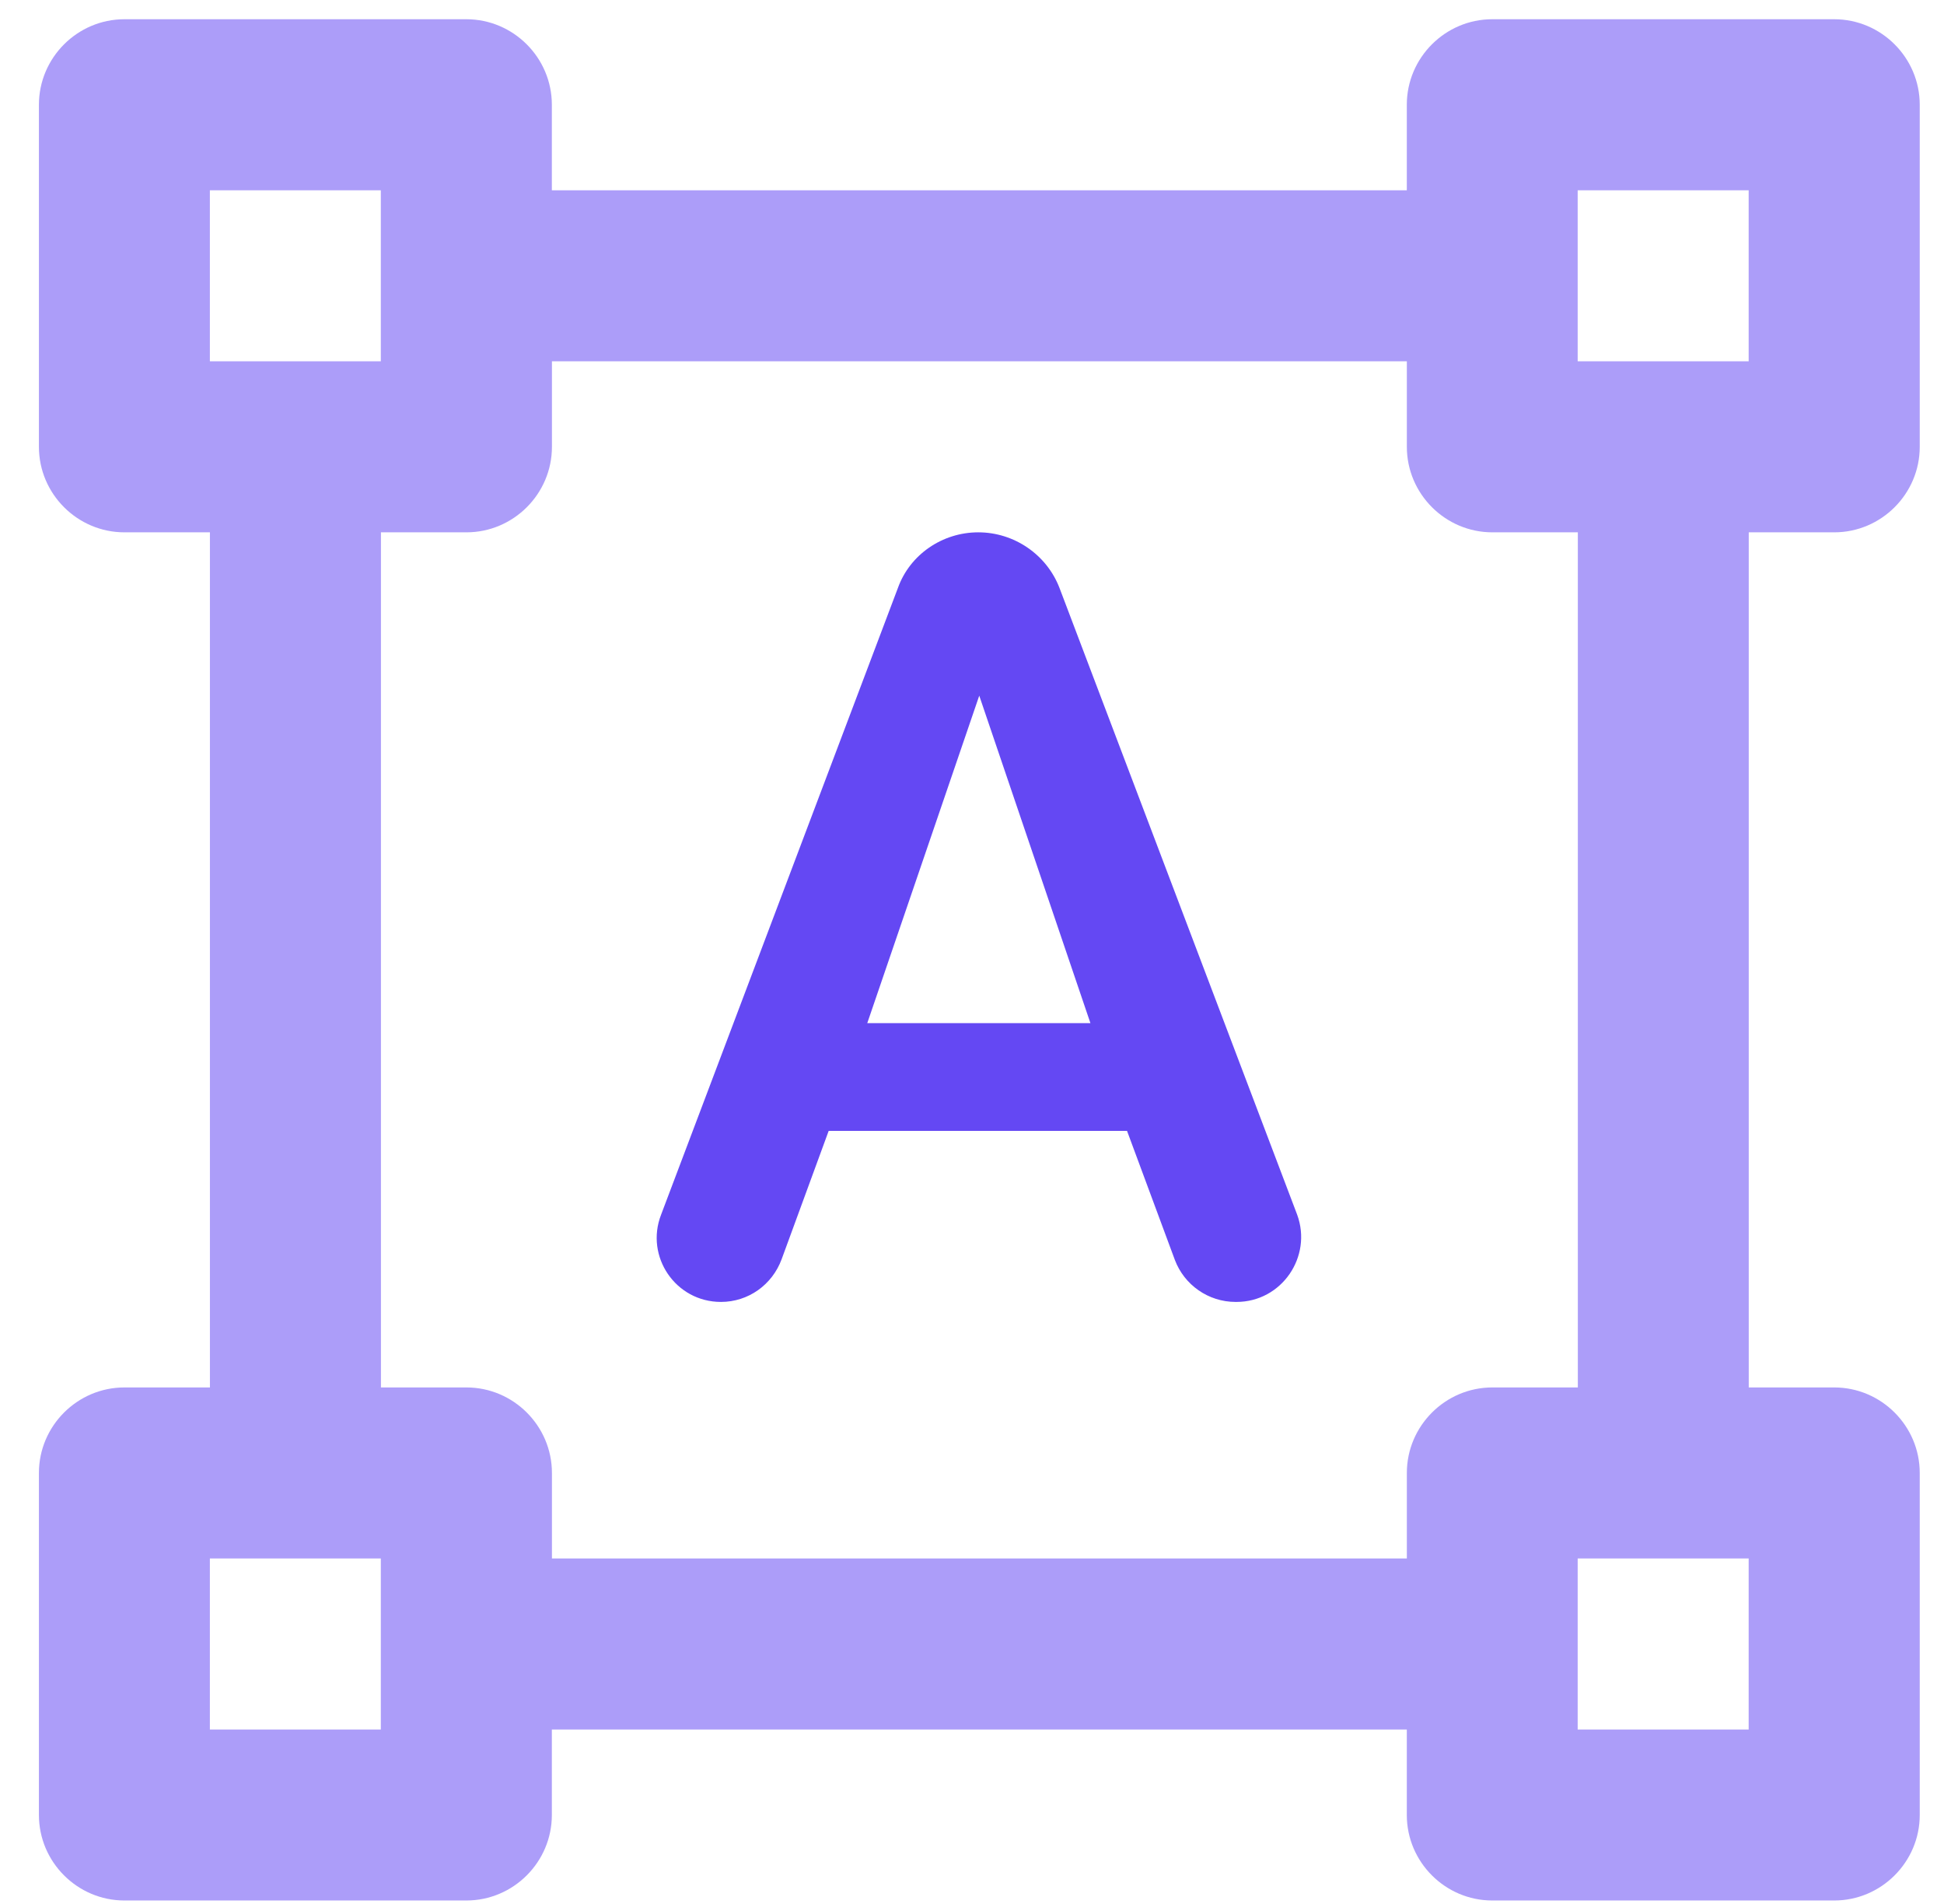
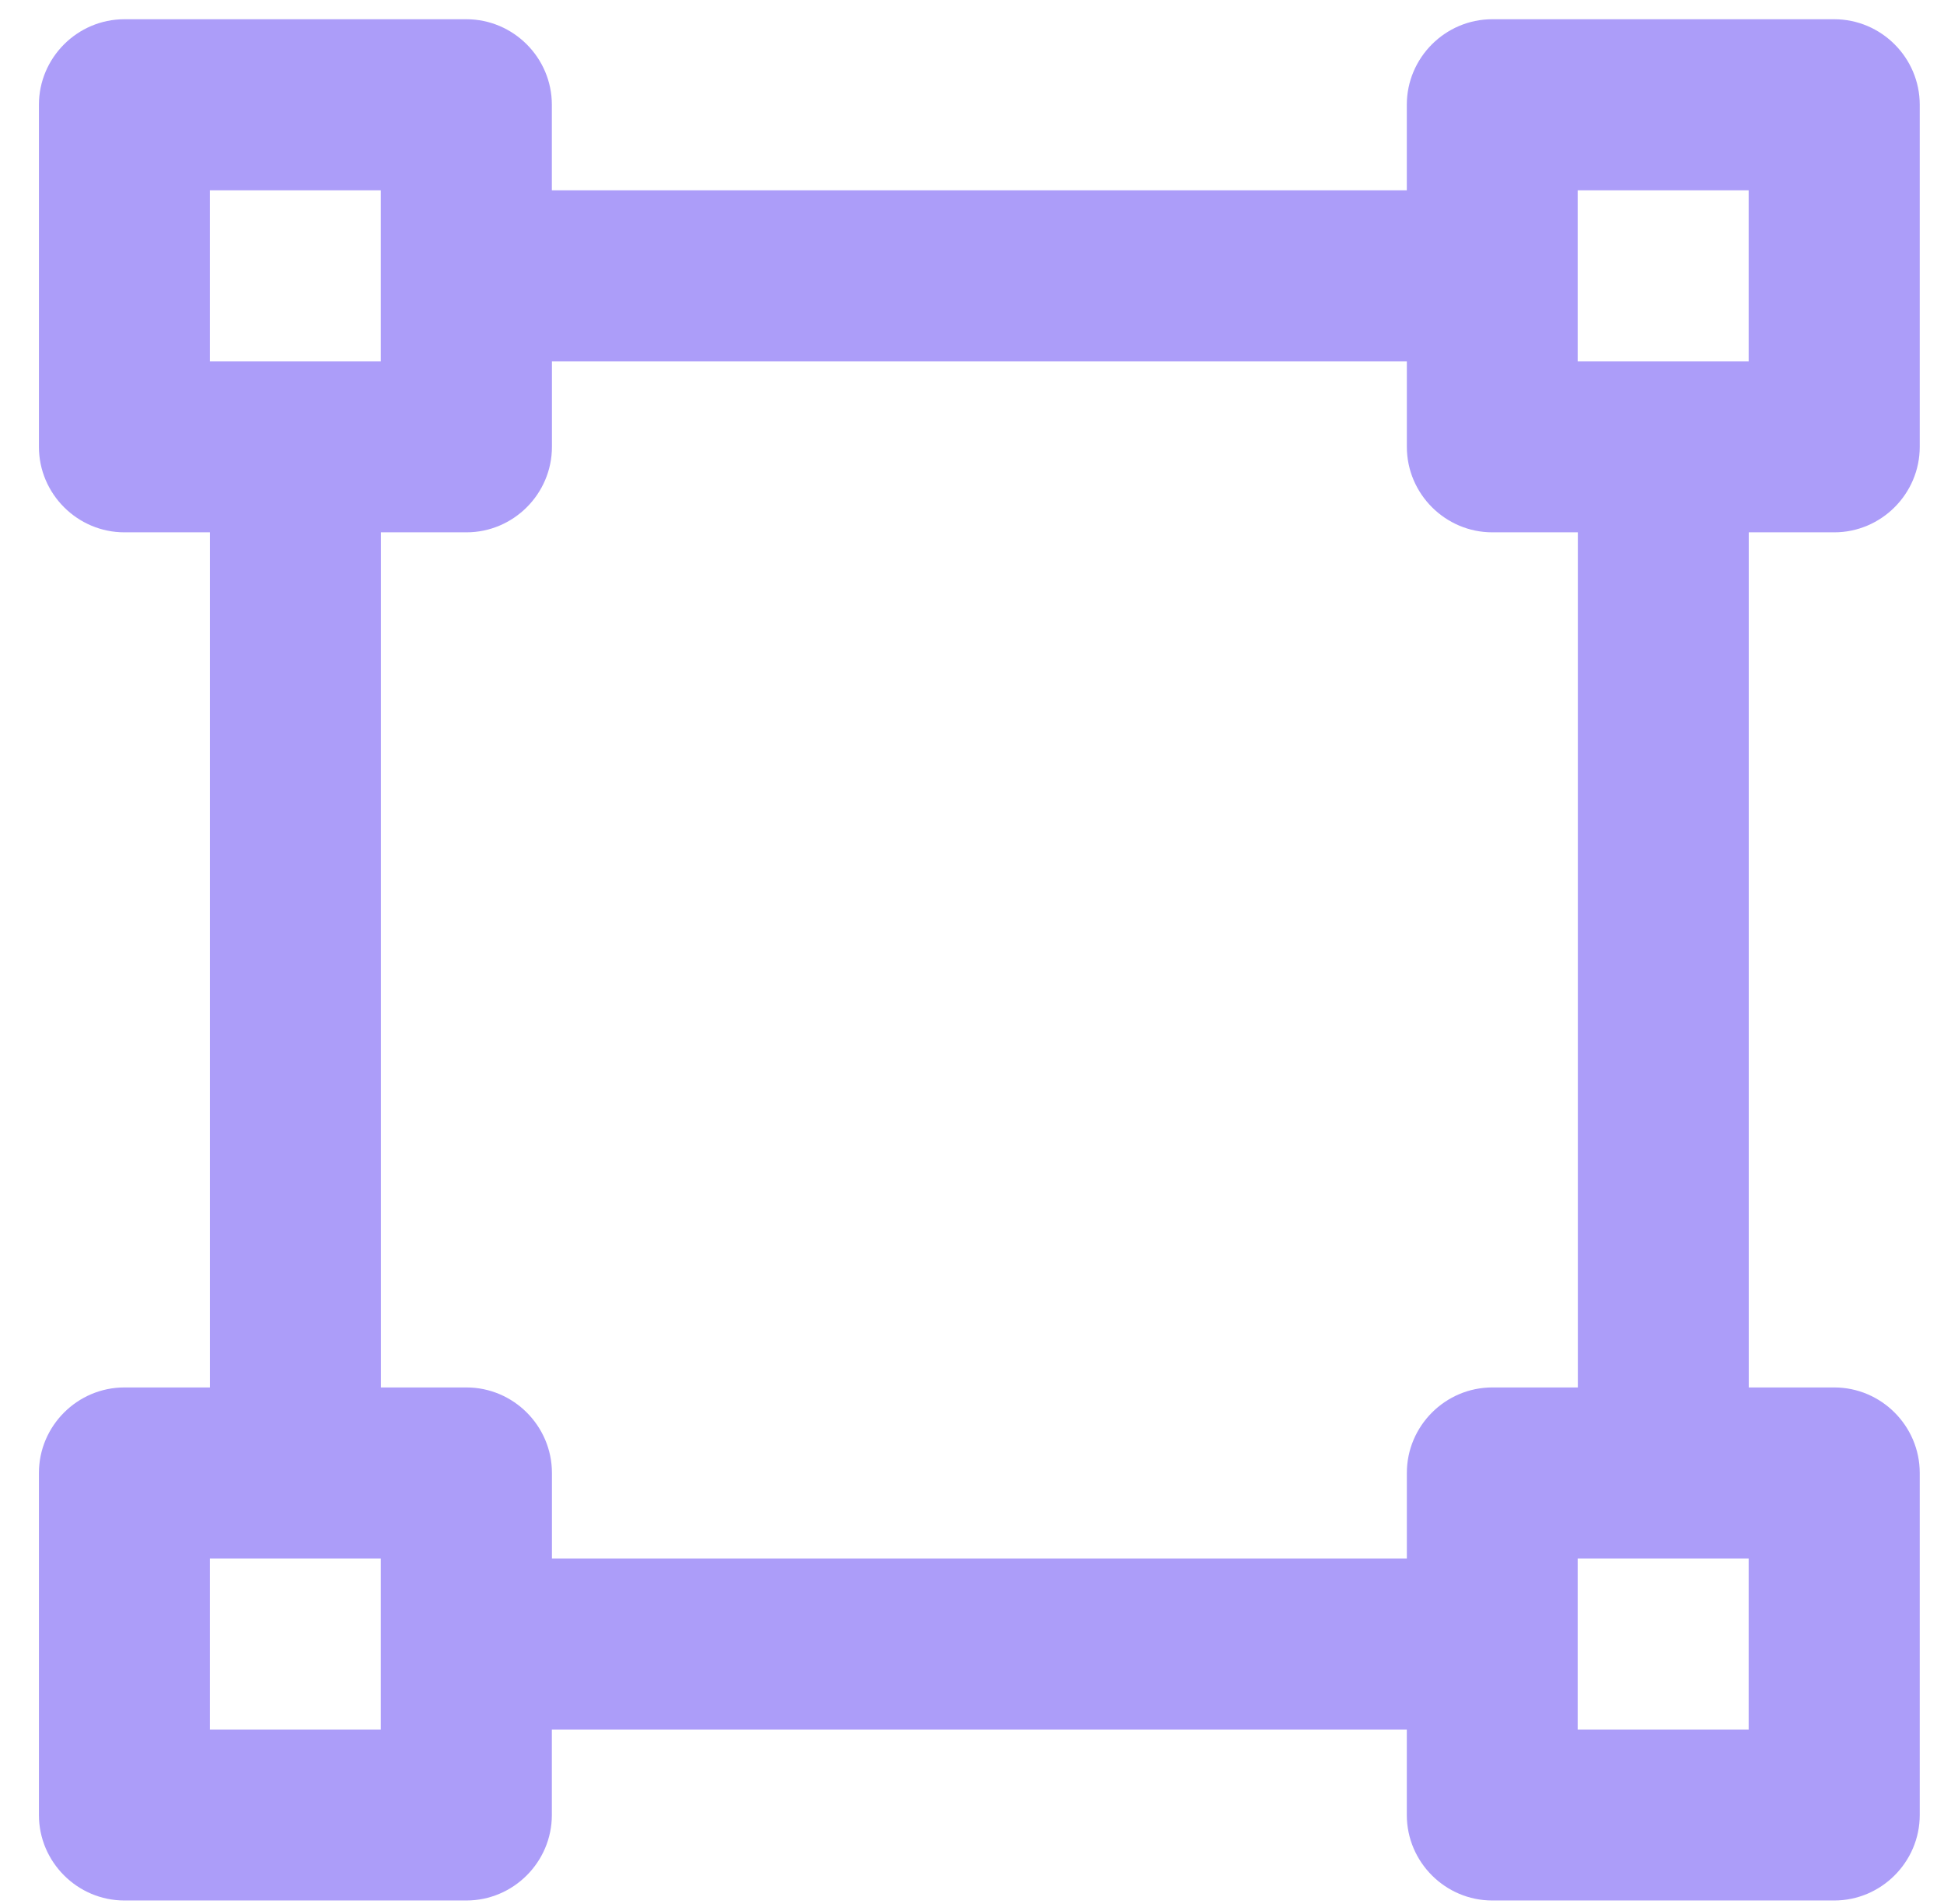
<svg xmlns="http://www.w3.org/2000/svg" width="48" height="47" viewBox="0 0 48 47" fill="none">
  <path fill-rule="evenodd" clip-rule="evenodd" d="M47.401 2.586V11.03C47.401 12.191 46.451 13.141 45.29 13.141H43.179V34.25H45.29C46.451 34.25 47.401 35.2 47.401 36.361V44.804C47.401 45.965 46.451 46.915 45.29 46.915H36.846C35.685 46.915 34.736 45.965 34.736 44.804V42.694H13.626V44.804C13.626 45.965 12.677 46.915 11.515 46.915H3.072C1.911 46.915 0.961 45.965 0.961 44.804V36.361C0.961 35.2 1.911 34.25 3.072 34.25H5.183V13.141H3.072C1.911 13.141 0.961 12.191 0.961 11.03V2.586C0.961 1.425 1.911 0.475 3.072 0.475H11.515C12.677 0.475 13.626 1.425 13.626 2.586V4.697H34.736V2.586C34.736 1.425 35.685 0.475 36.846 0.475H45.29C46.451 0.475 47.401 1.425 47.401 2.586ZM9.403 4.697H5.182V8.919H9.403V4.697ZM9.403 42.694H5.182V38.472H9.403V42.694ZM13.628 38.472H34.737V36.361C34.737 35.2 35.687 34.25 36.848 34.25H38.959V13.141H36.848C35.687 13.141 34.737 12.191 34.737 11.03V8.919H13.628V11.03C13.628 12.191 12.678 13.141 11.517 13.141H9.406V34.25H11.517C12.678 34.25 13.628 35.2 13.628 36.361V38.472ZM43.177 42.694H38.955V38.472H43.177V42.694ZM38.955 4.697V8.919H43.177V4.697H38.955Z" fill="#AC9DF9" />
-   <path fill-rule="evenodd" clip-rule="evenodd" d="M24.155 13.141C25.041 13.141 25.843 13.69 26.16 14.513L32.029 29.986C32.408 31.02 31.648 32.139 30.53 32.139H30.509C29.833 32.139 29.242 31.717 29.01 31.105L27.828 27.917H20.461L19.3 31.084C19.067 31.717 18.476 32.139 17.801 32.139C16.682 32.139 15.922 31.02 16.323 29.986L22.171 14.513C22.466 13.69 23.268 13.141 24.155 13.141ZM24.179 17.173L21.414 25.257H26.924L24.179 17.173Z" fill="#6448F3" />
</svg>